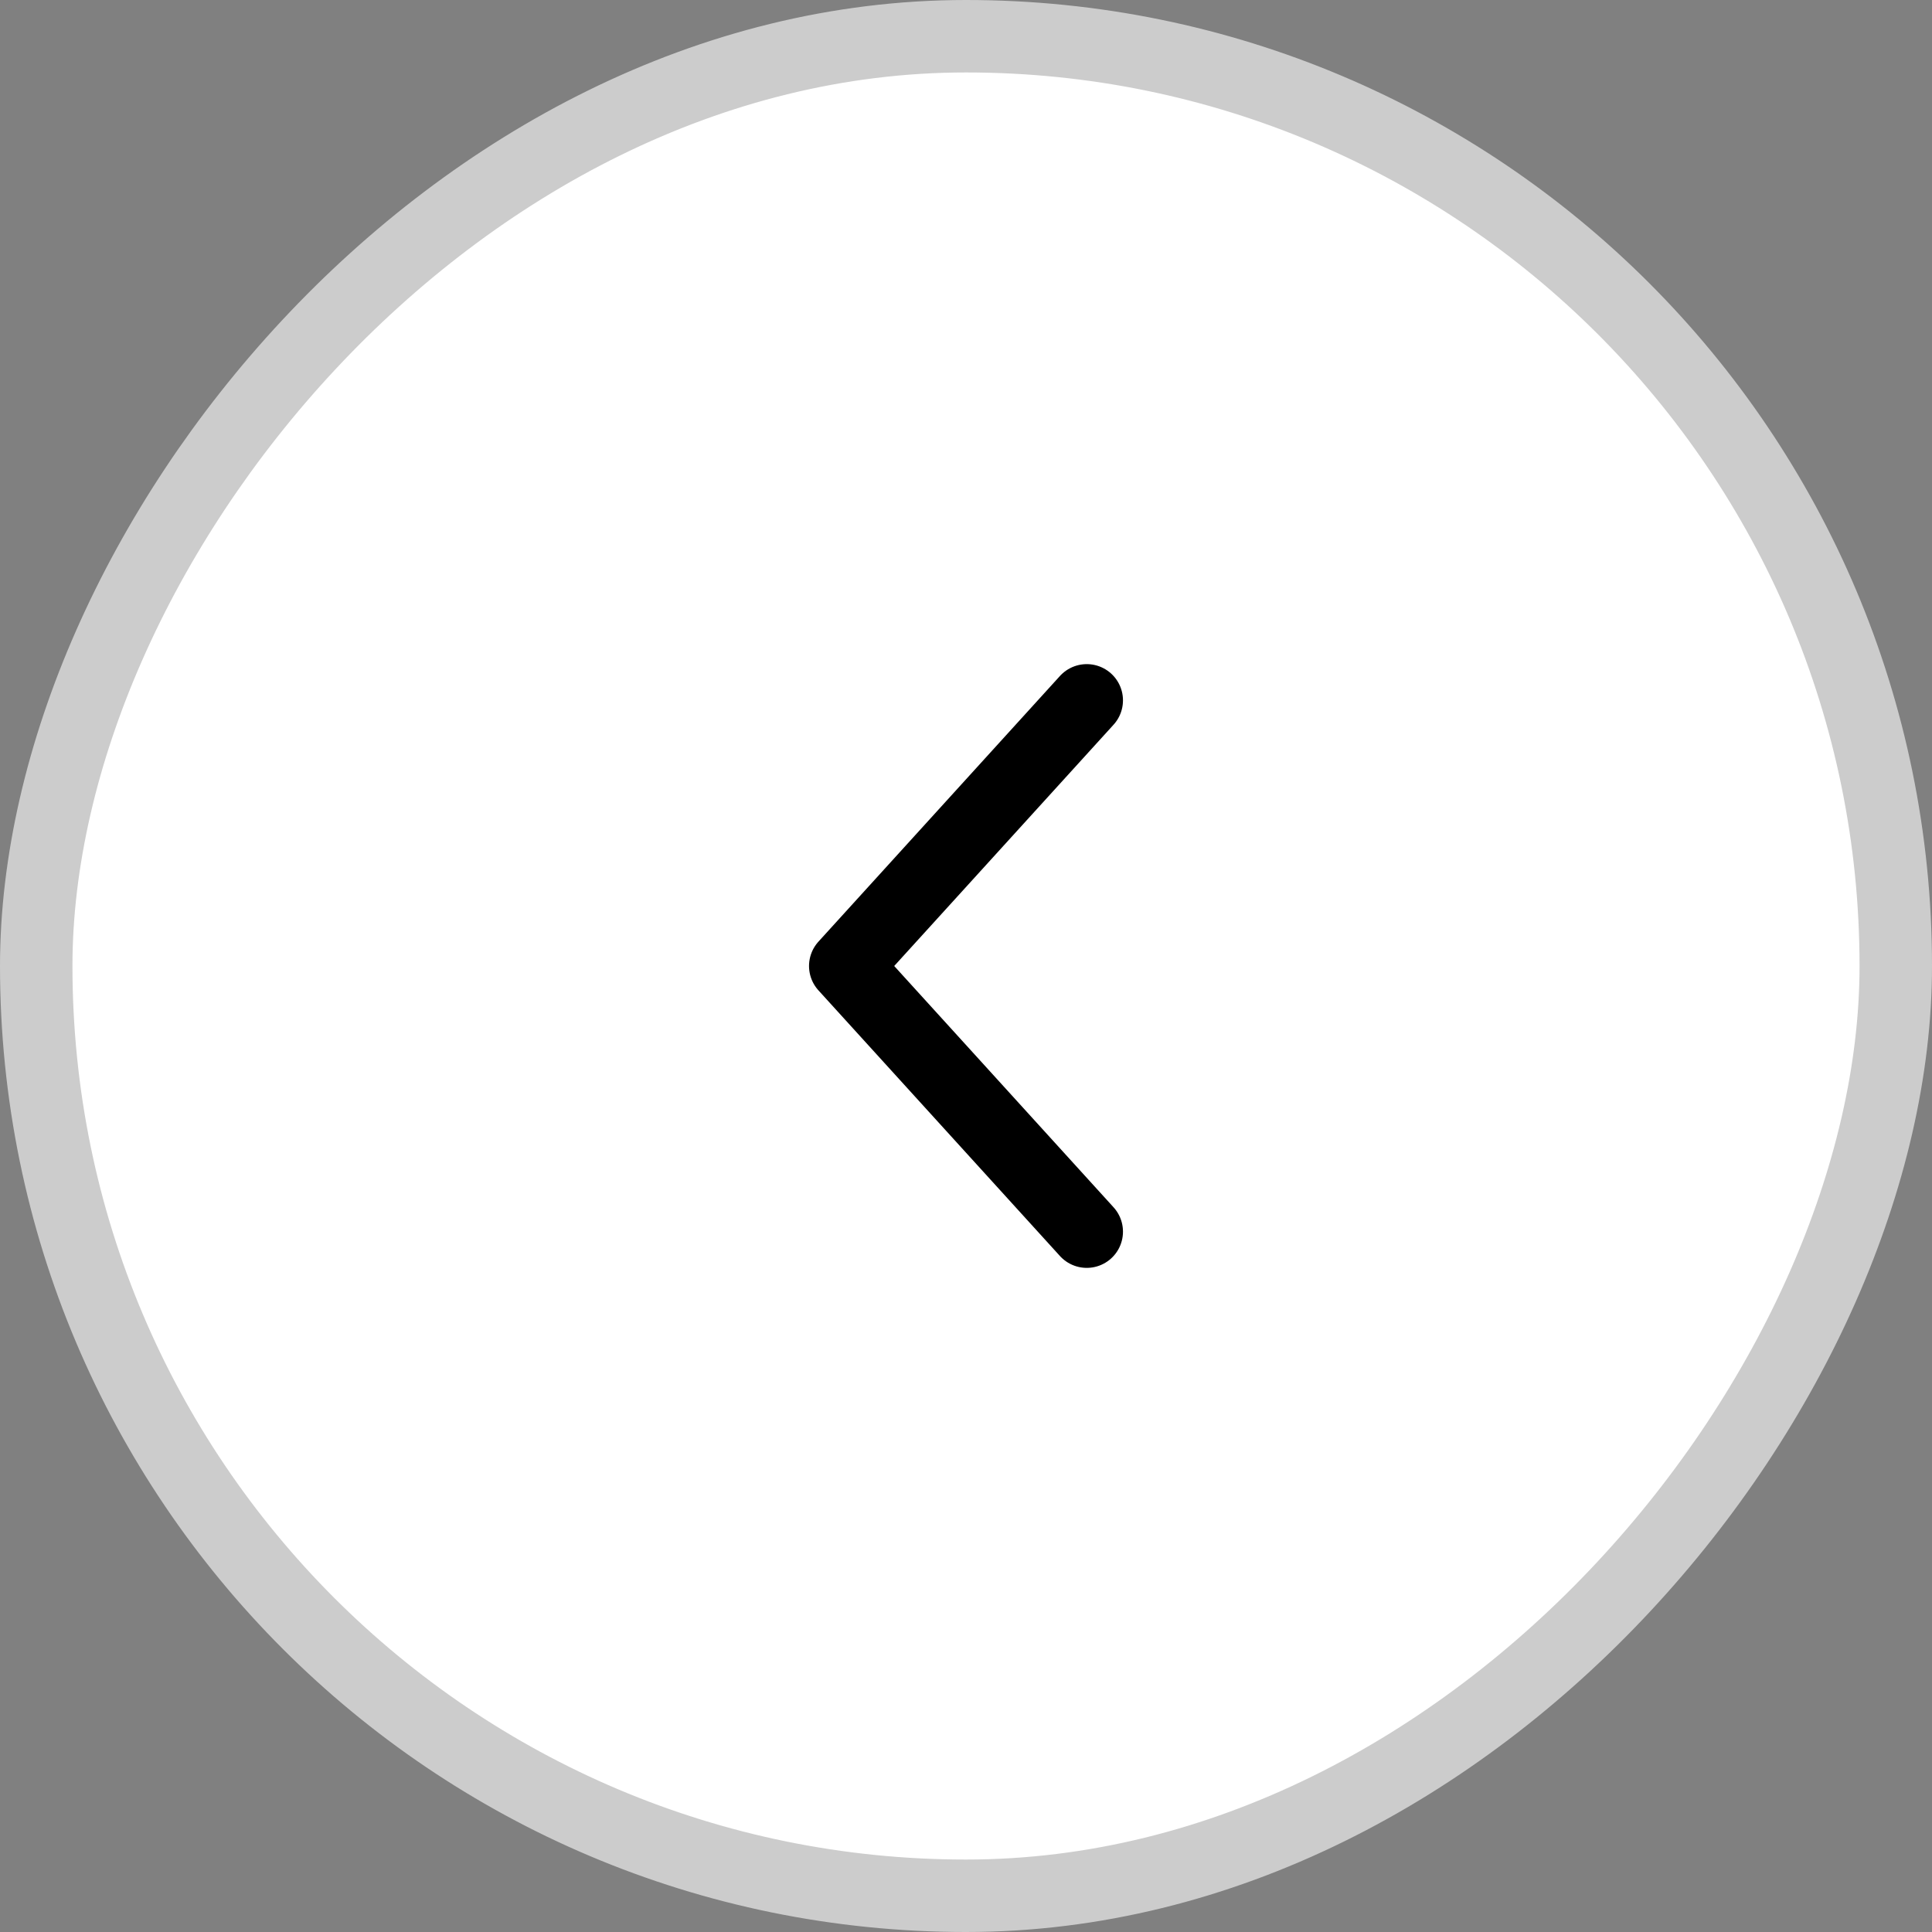
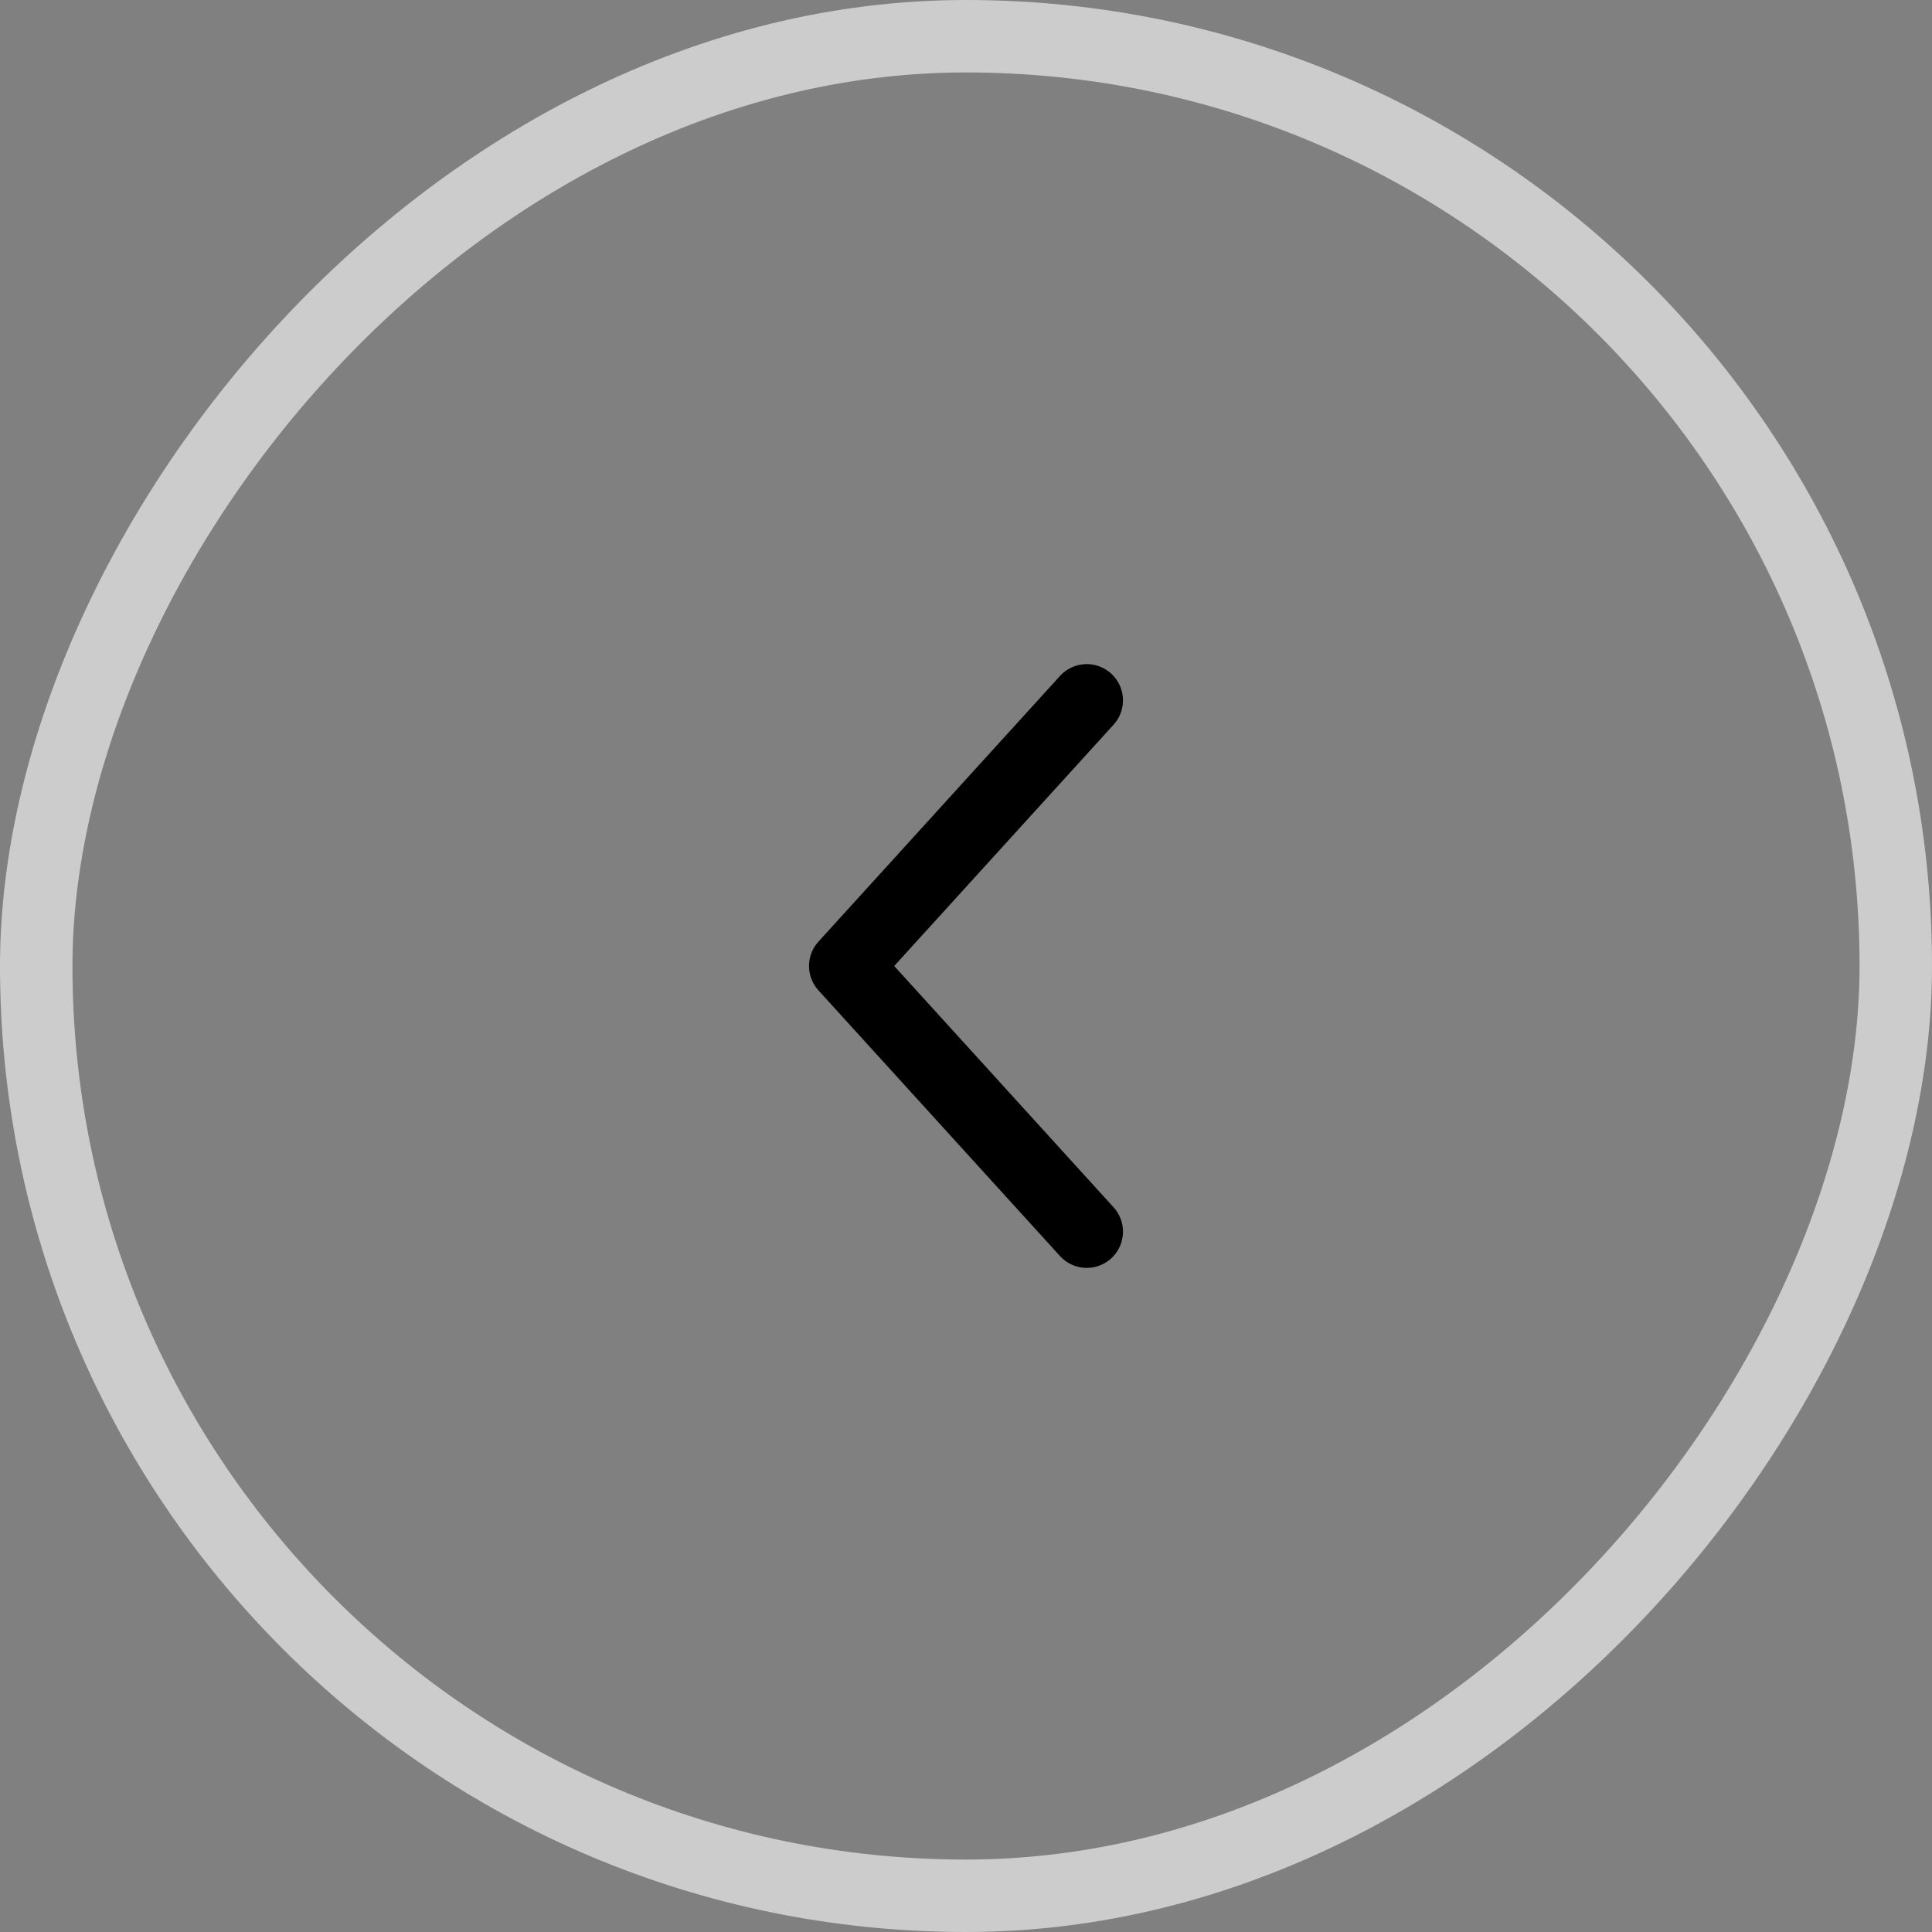
<svg xmlns="http://www.w3.org/2000/svg" width="40" height="40" viewBox="0 0 40 40" fill="none">
  <rect x="0" y="0" width="40" height="40" fill="#808080" stroke="none" />
-   <rect x="-0.75" y="0.75" width="38.5" height="38.5" rx="19.25" transform="matrix(-1 0 0 1 38.5 0)" fill="white" />
  <rect x="-0.75" y="0.75" width="38.5" height="38.5" rx="19.25" transform="matrix(-1 0 0 1 38.5 0)" stroke="#CCCCCC" stroke-width="1.5" />
  <path d="M22.5 14.5L17.5 20L22.5 25.5" stroke="black" stroke-width="1.5" stroke-linecap="round" stroke-linejoin="round" />
</svg>